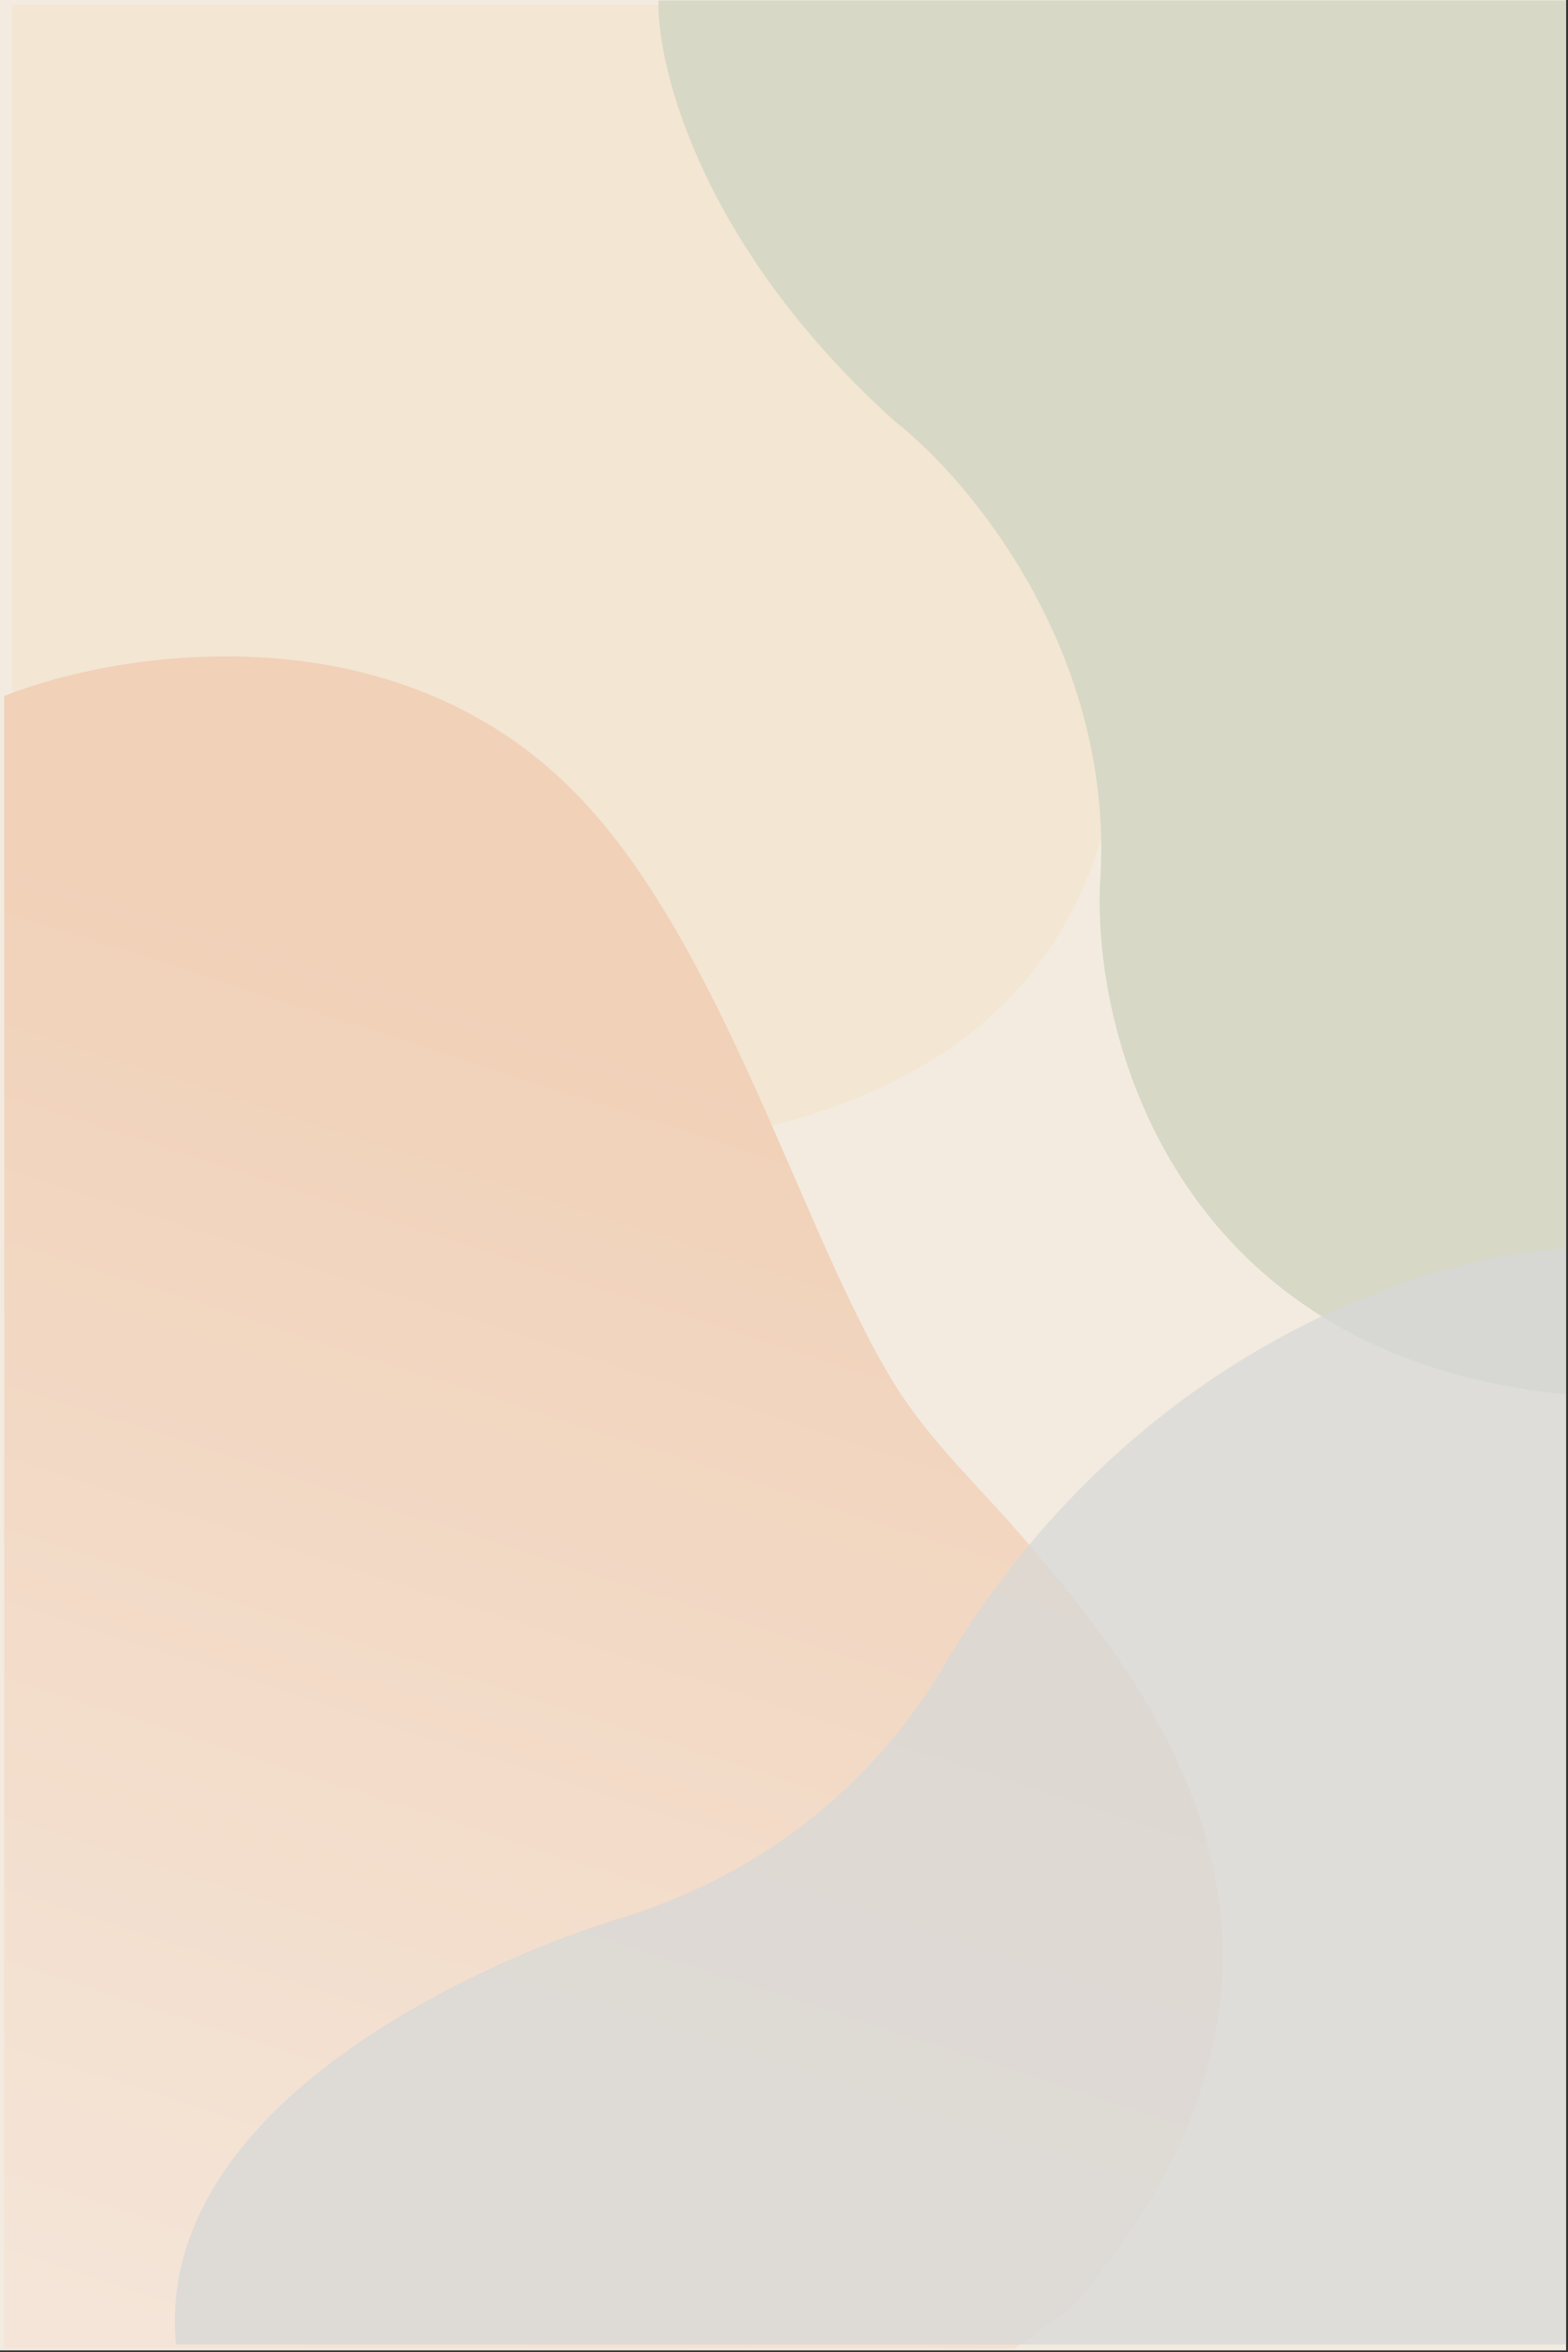
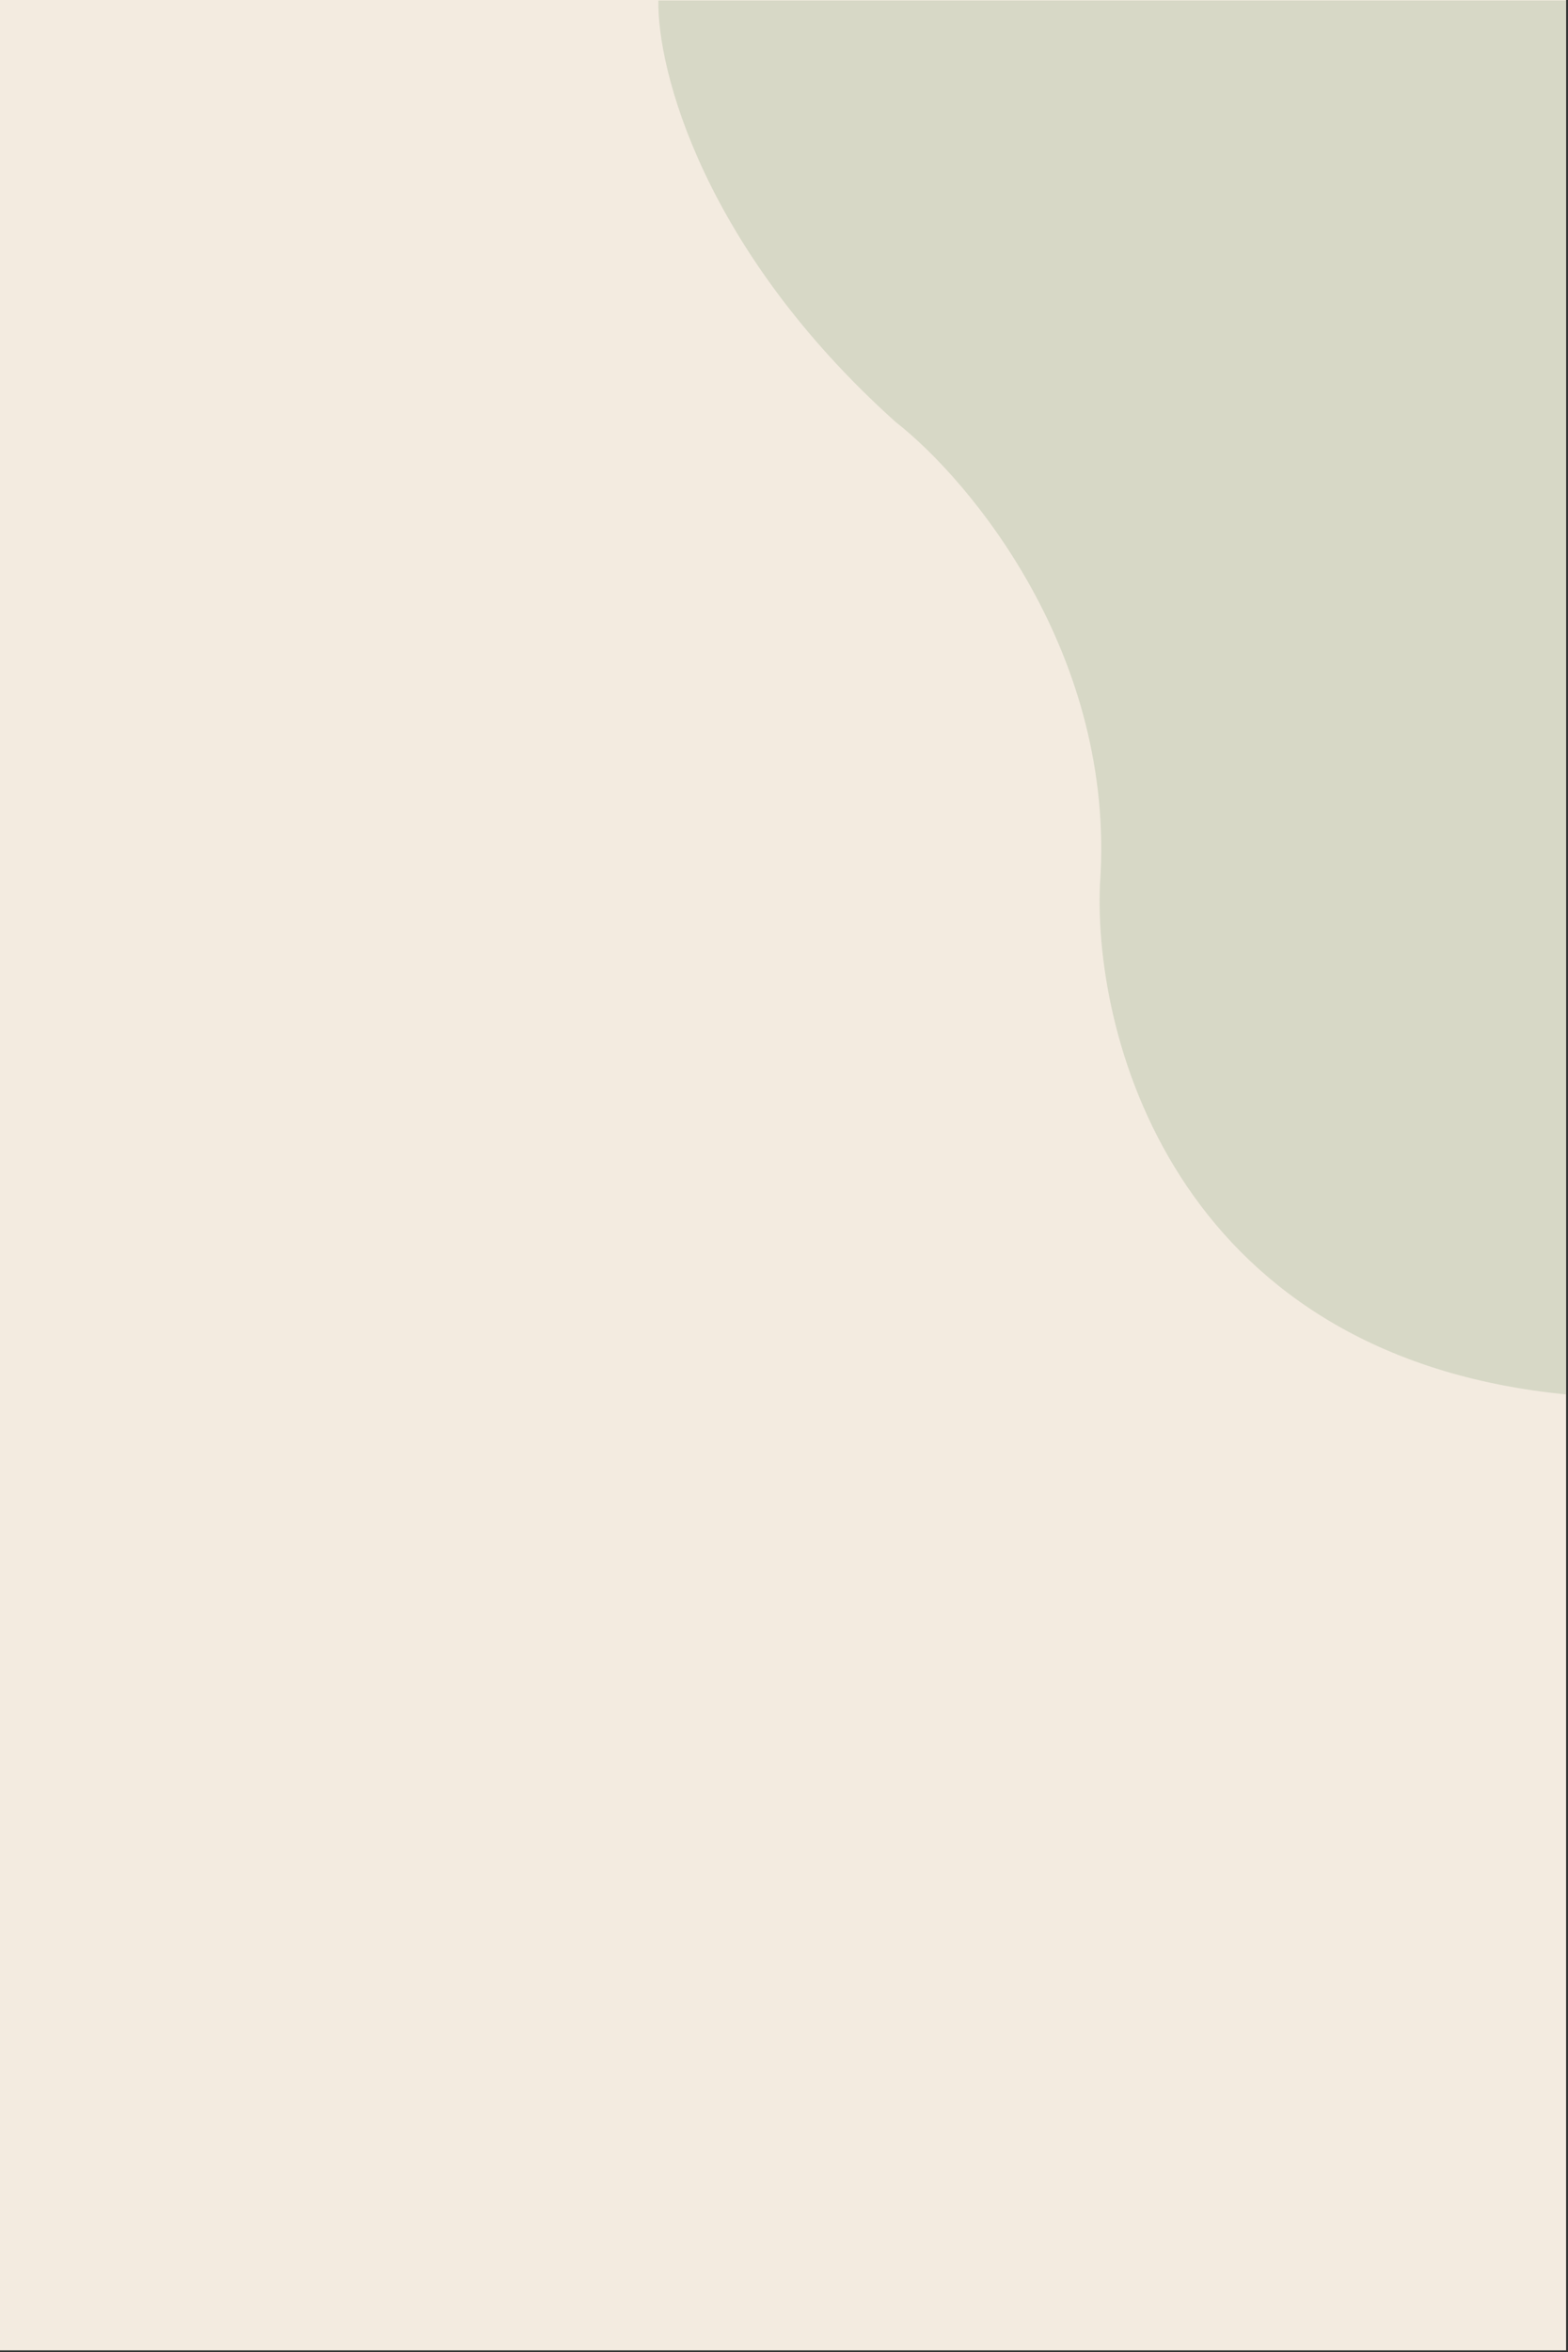
<svg xmlns="http://www.w3.org/2000/svg" width="767" height="1150" fill="none" viewBox="0 0 767 1150">
  <rect x="0" y="0" width="767" height="1150" fill="#333333" stroke="none" />
  <g clip-path="url(#a)">
    <path fill="#F3EBE0" d="M0 0h766.06v1149.09H0z" />
-     <path fill="#F3E6D3" d="M544.06 386.27c-41.6 230.4-376 188-538 138v-522h448c88 80 96.67 289.34 90 384" />
-     <path fill="url(#b)" d="M280.06 386.27c-89.6-89.6-222.67-68-278-46v808h494l28-20c147.41-170.6 39.7-302.79-23.27-376.13-21.01-24.48-45.5-47.08-62.6-74.44-45.76-73.2-84.8-218.1-158.13-291.43" />
    <path fill="#D7D8C6" d="M438.06 206.27c-94.4-84.8-116.67-172.66-116-206h450v682c-195.2-16-237.33-173.33-234-250 8-112-63.33-197.33-100-226" />
-     <path fill="#D7D8D7" fill-opacity=".75" d="M464.06 810.27c96-156.8 244-198.66 306-200v536h-684c-11.2-118.4 154-189.08 216-208 92-28.06 139.33-88 162-128" />
  </g>
  <defs>
    <linearGradient id="b" x1="18.06" x2="224.06" y1="1122.27" y2="484.27" gradientUnits="userSpaceOnUse">
      <stop stop-color="#F4E5D8" />
      <stop offset="1" stop-color="#F1D1B8" />
    </linearGradient>
    <clipPath id="a">
      <path fill="#fff" d="M0 0h766.06v1149.09H0z" />
    </clipPath>
  </defs>
</svg>